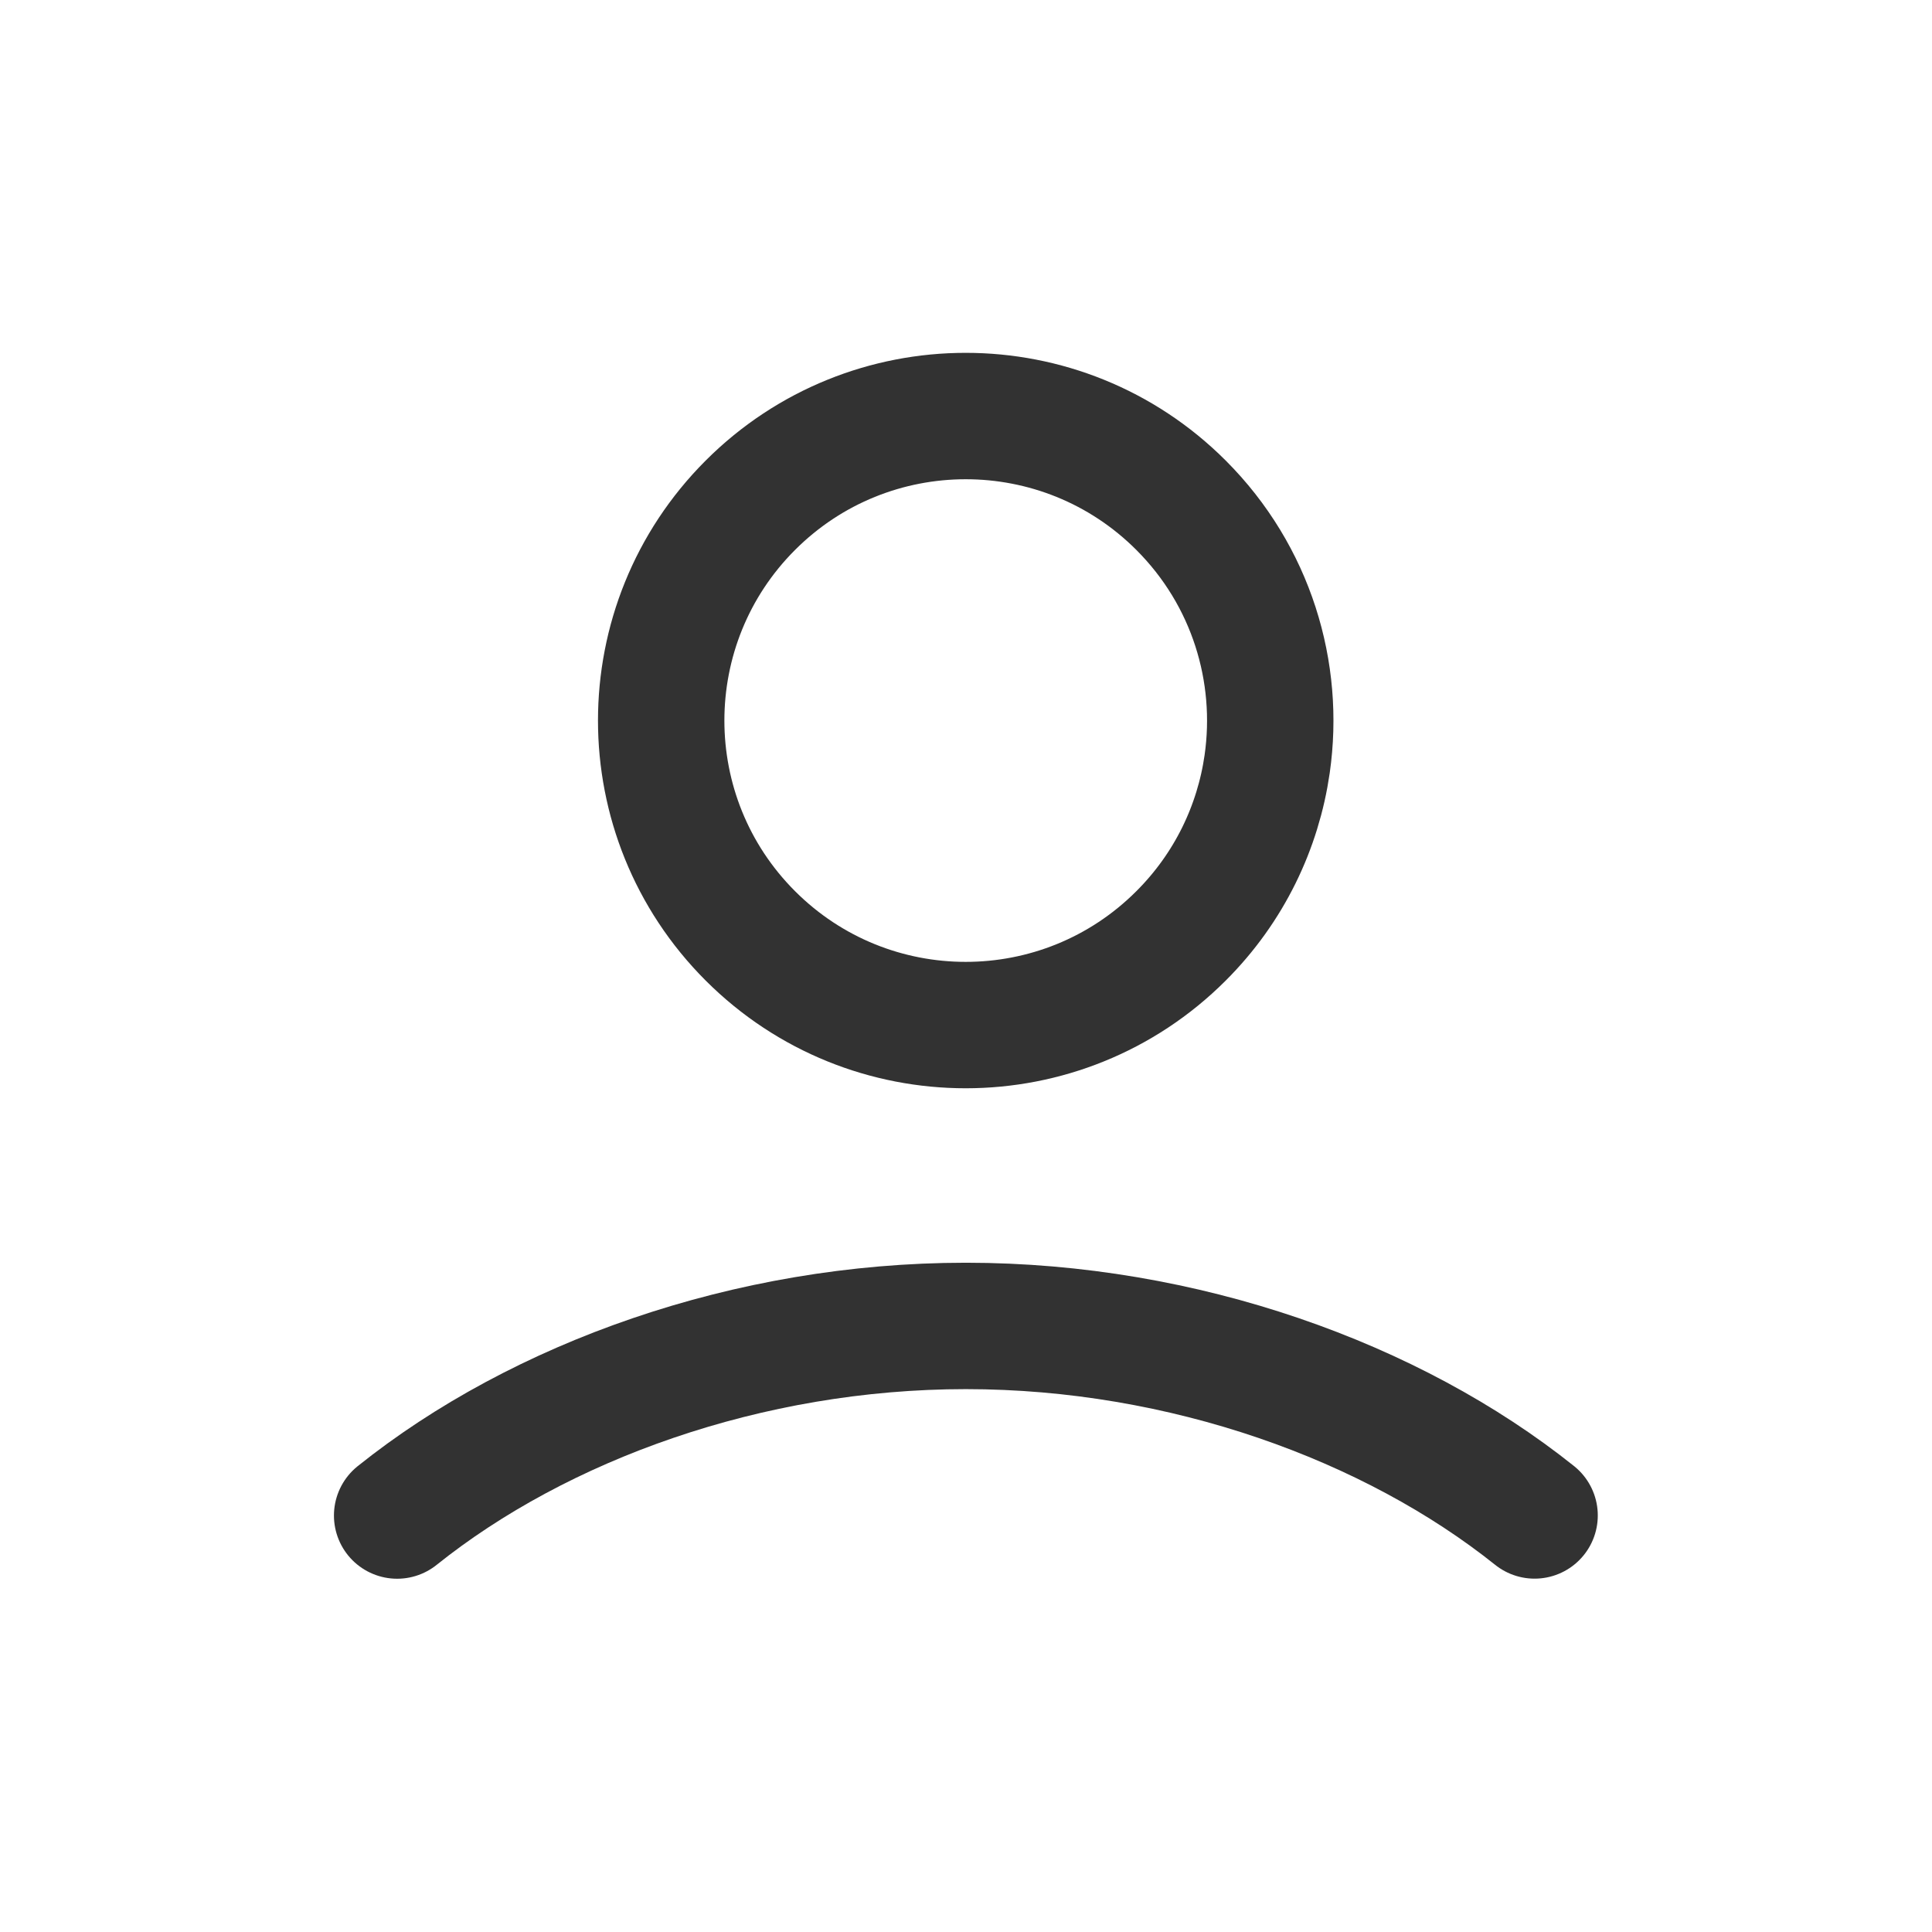
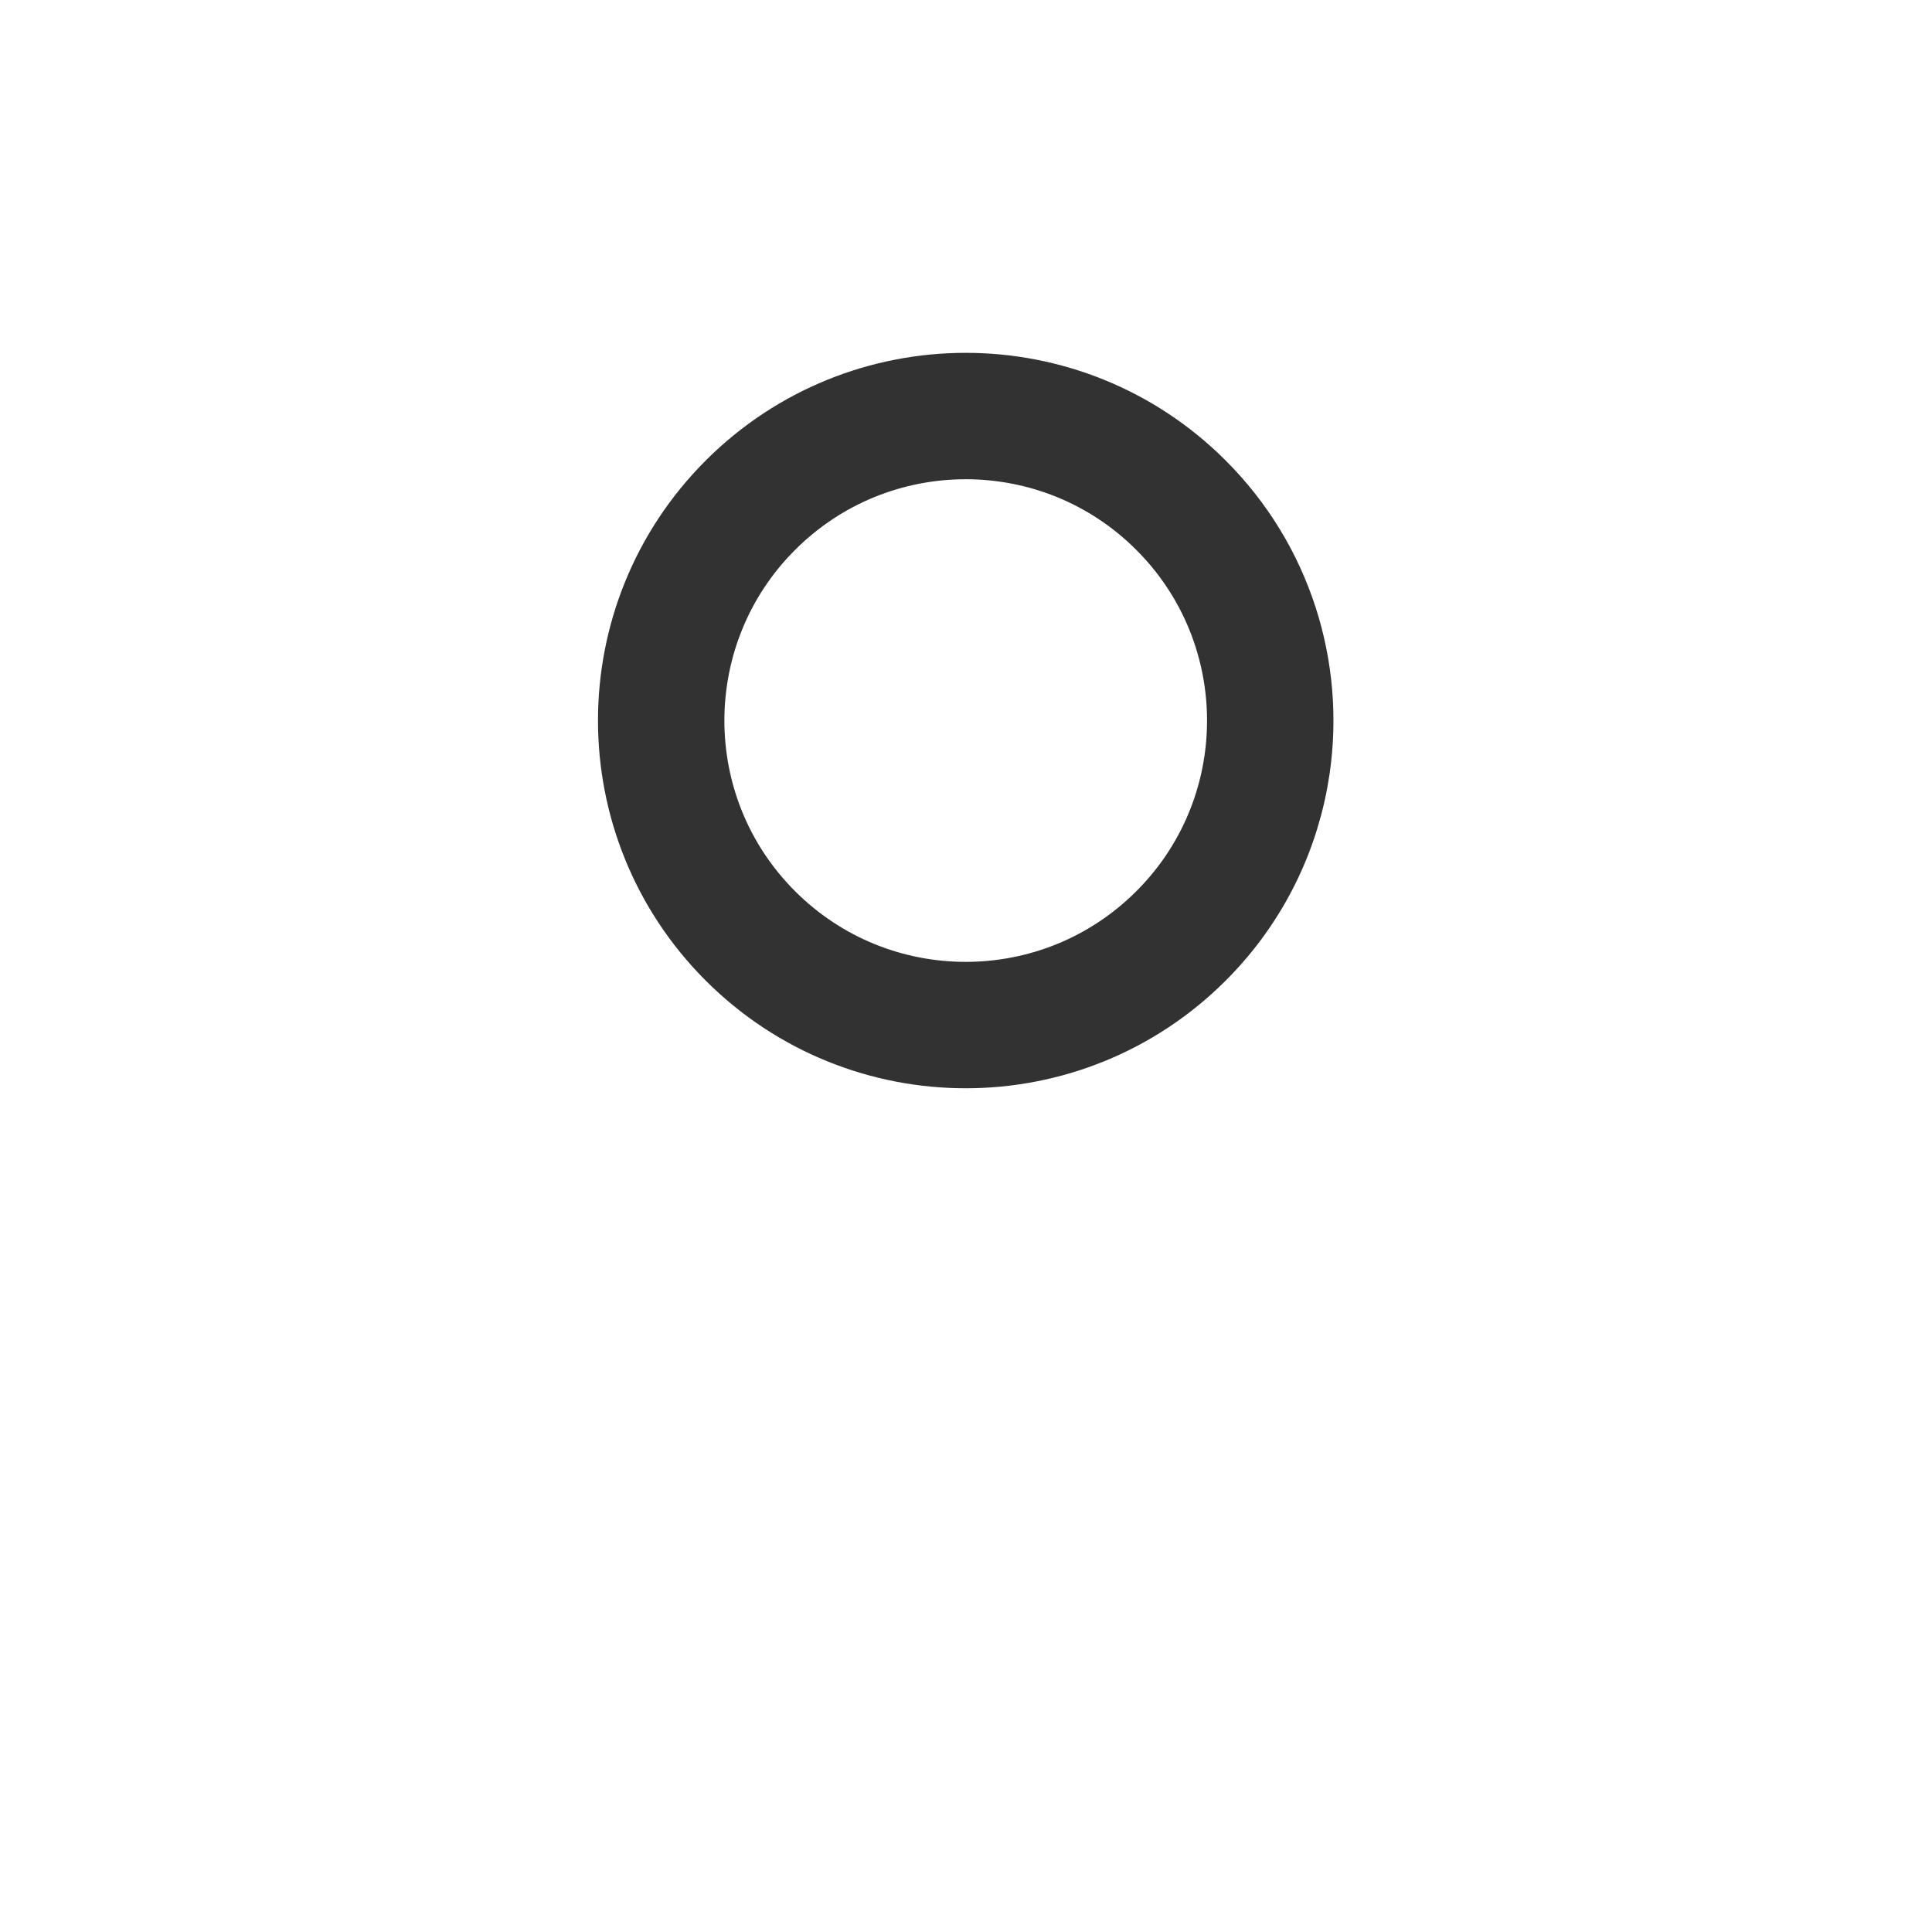
<svg xmlns="http://www.w3.org/2000/svg" xmlns:ns1="http://sodipodi.sourceforge.net/DTD/sodipodi-0.dtd" xmlns:ns2="http://www.inkscape.org/namespaces/inkscape" viewBox="0 0 19.5 19.5" version="1.1" id="svg24" ns1:docname="user-section.svg" ns2:version="1.0.1 (c497b03c, 2020-09-10)">
  <ns1:namedview pagecolor="#ffffff" bordercolor="#666666" borderopacity="1" objecttolerance="10" gridtolerance="10" guidetolerance="10" ns2:pageopacity="0" ns2:pageshadow="2" ns2:window-width="1440" ns2:window-height="847" id="namedview26" showgrid="false" ns2:zoom="28.375" ns2:cx="7.7029631" ns2:cy="9.5307701" ns2:window-x="0" ns2:window-y="105" ns2:window-maximized="1" ns2:current-layer="g1045" />
  <defs id="defs12">
    <style id="style10">.cls-1{fill:none;stroke:#323232;stroke-linecap:round;stroke-linejoin:round;stroke-width:1.5px;}</style>
  </defs>
  <title id="title14">uživatel</title>
  <g id="g62" transform="translate(-2.25,-2.25)">
    <g stroke-linecap="round" stroke-width="1.5" stroke="#323232" fill="none" stroke-linejoin="round" id="g42">
      <g id="g66" transform="matrix(0.727,0,0,0.727,3.279,3.491)">
        <g id="g1041" transform="matrix(1.141,0,0,1.141,-1.698,-1.185)">
          <g id="g1045" transform="translate(-1.2809314e-7,-0.483)">
            <g id="g1049" transform="translate(4.9999998e-8,0.446)">
              <path d="m 14.618,5.727 c 0.858,0.858 1.208,2.033 1.048,3.149 -0.11,0.765 -0.459,1.503 -1.048,2.091 -1.447,1.447 -3.793,1.447 -5.24,0 -1.447,-1.447 -1.447,-3.793 0,-5.24 1.447,-1.447 3.793,-1.447 5.24,0" id="path30" style="stroke-width:1.538;stroke-miterlimit:4;stroke-dasharray:none" ns1:nodetypes="cssssc" />
-               <path d="M 5.08,18.02 C 6.81,16.635 9.347,15.713 12,15.713 c 2.653,0 5.19,0.923 6.92,2.306" id="path32" style="stroke-width:1.538;stroke-miterlimit:4;stroke-dasharray:none" />
            </g>
          </g>
        </g>
      </g>
    </g>
-     <path fill="none" d="M 0,0 H 24 V 24 H 0 Z" id="path44" />
  </g>
</svg>